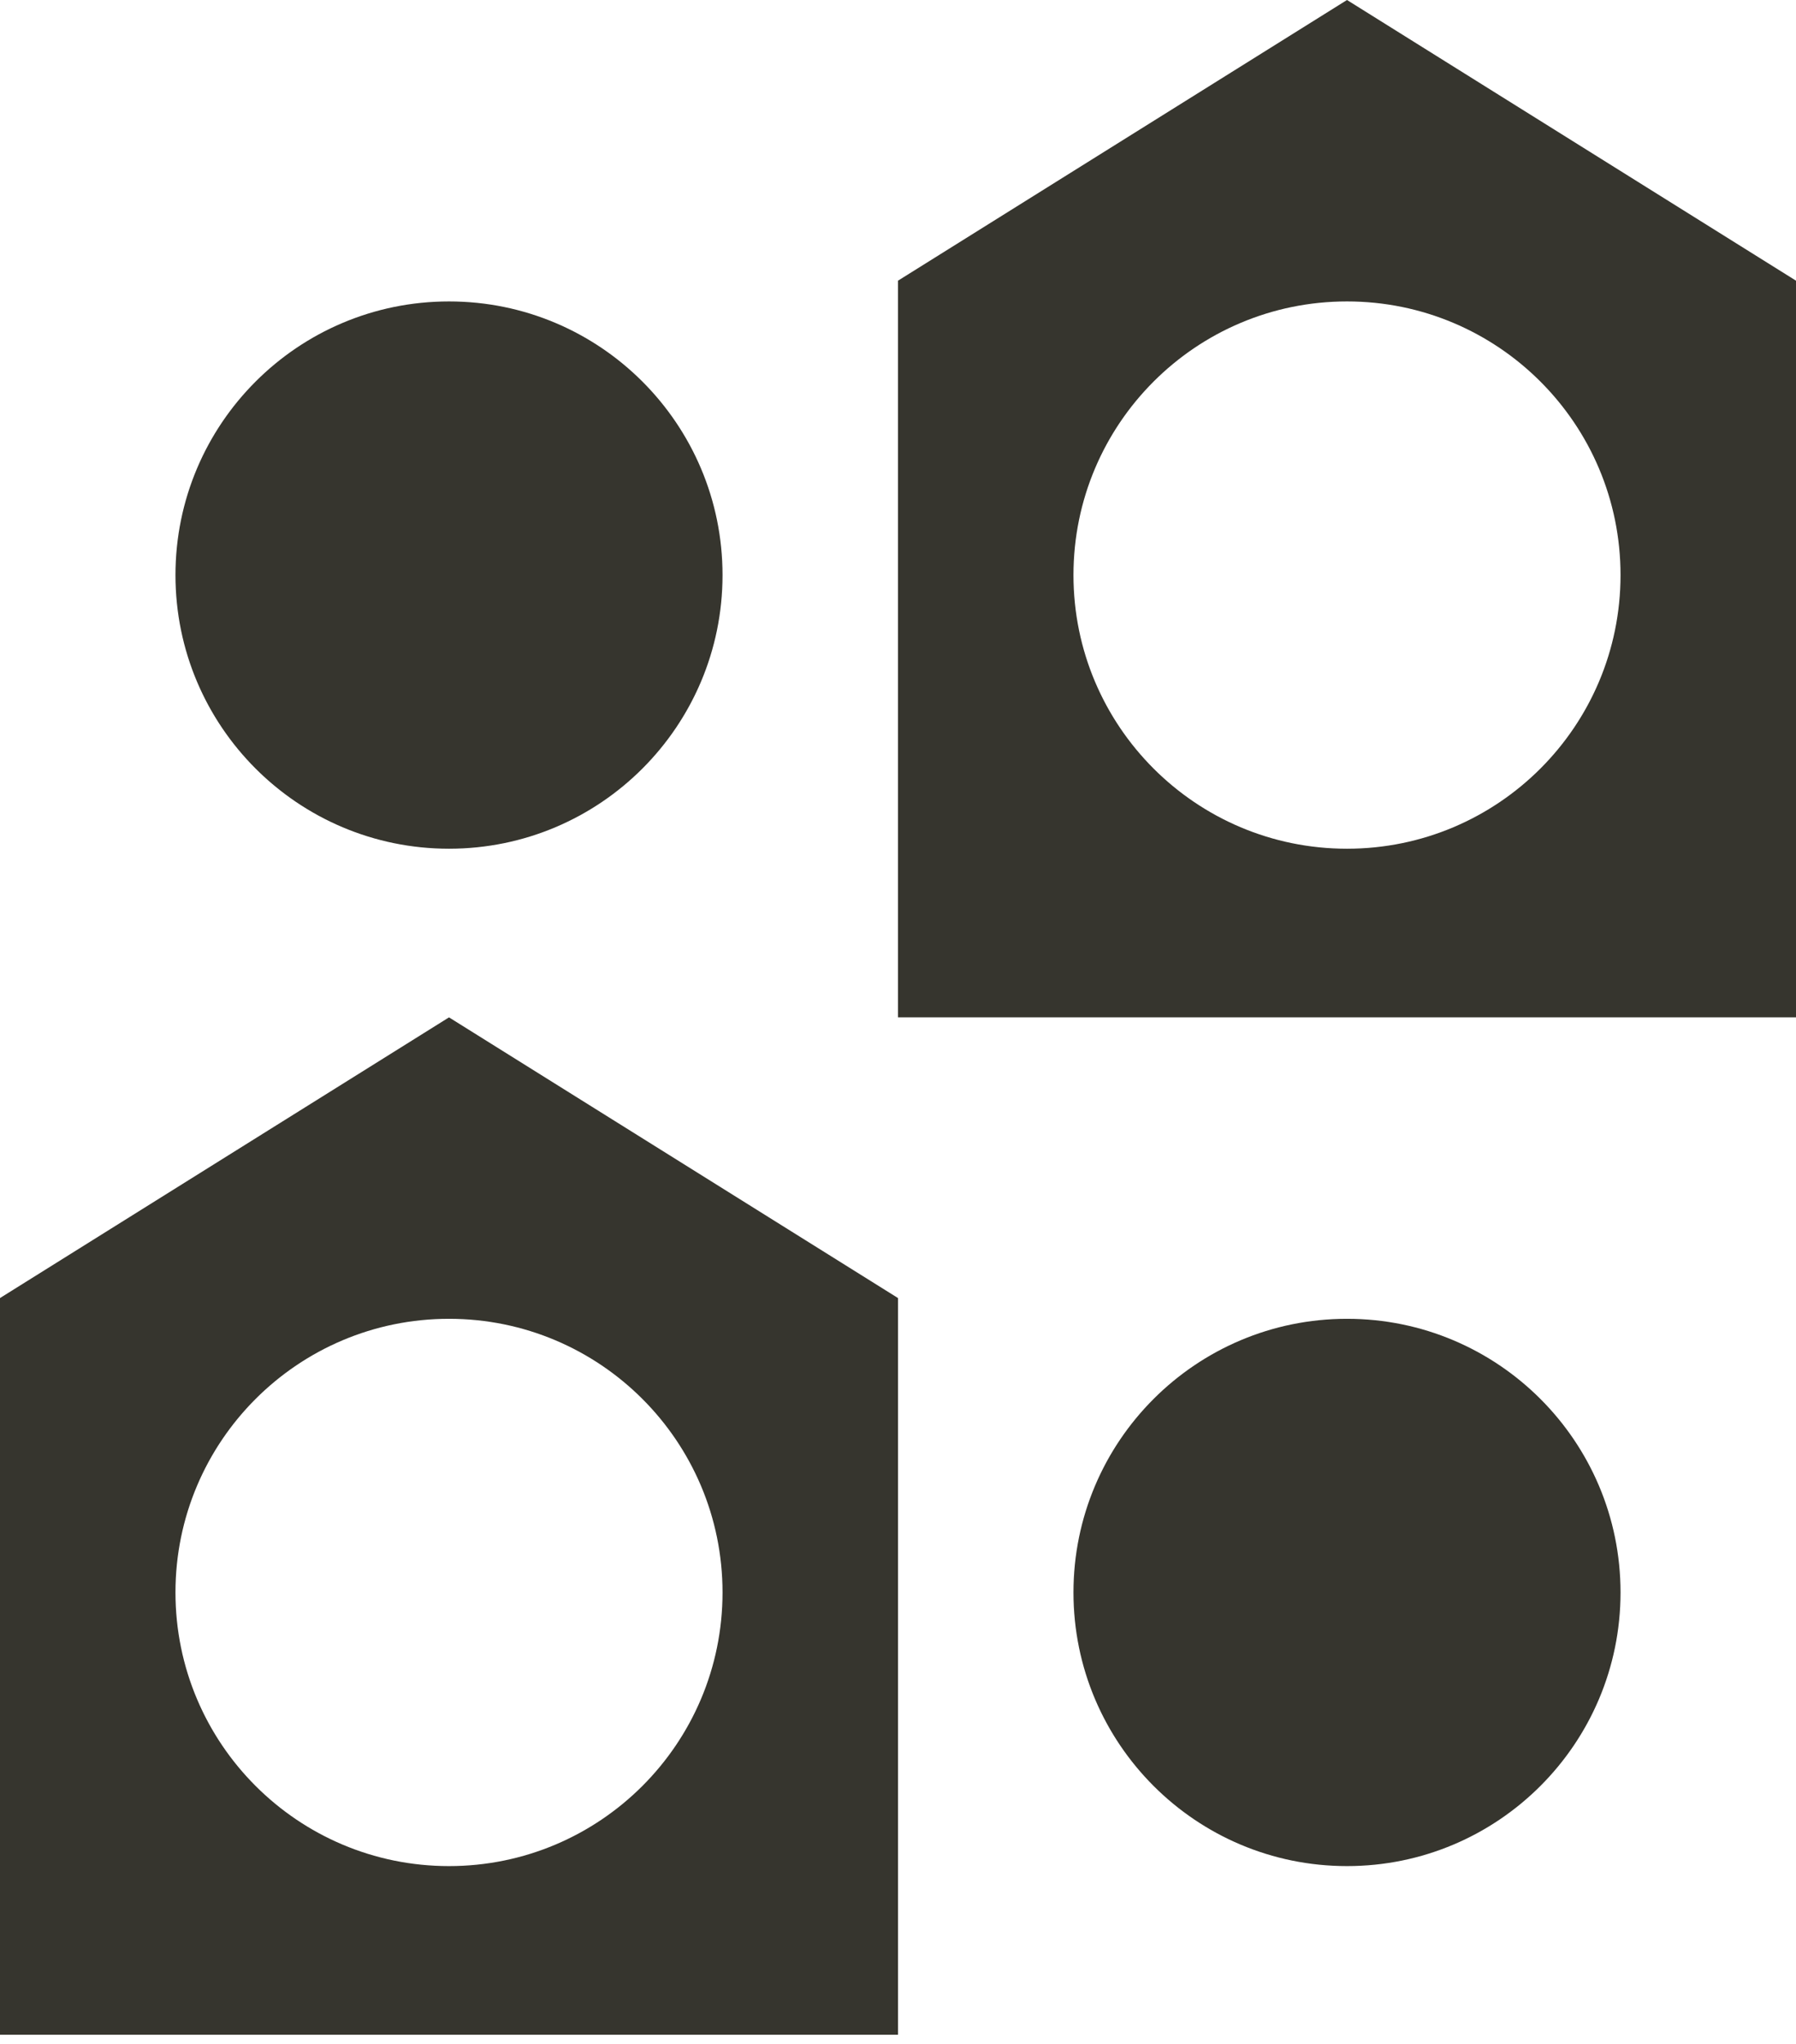
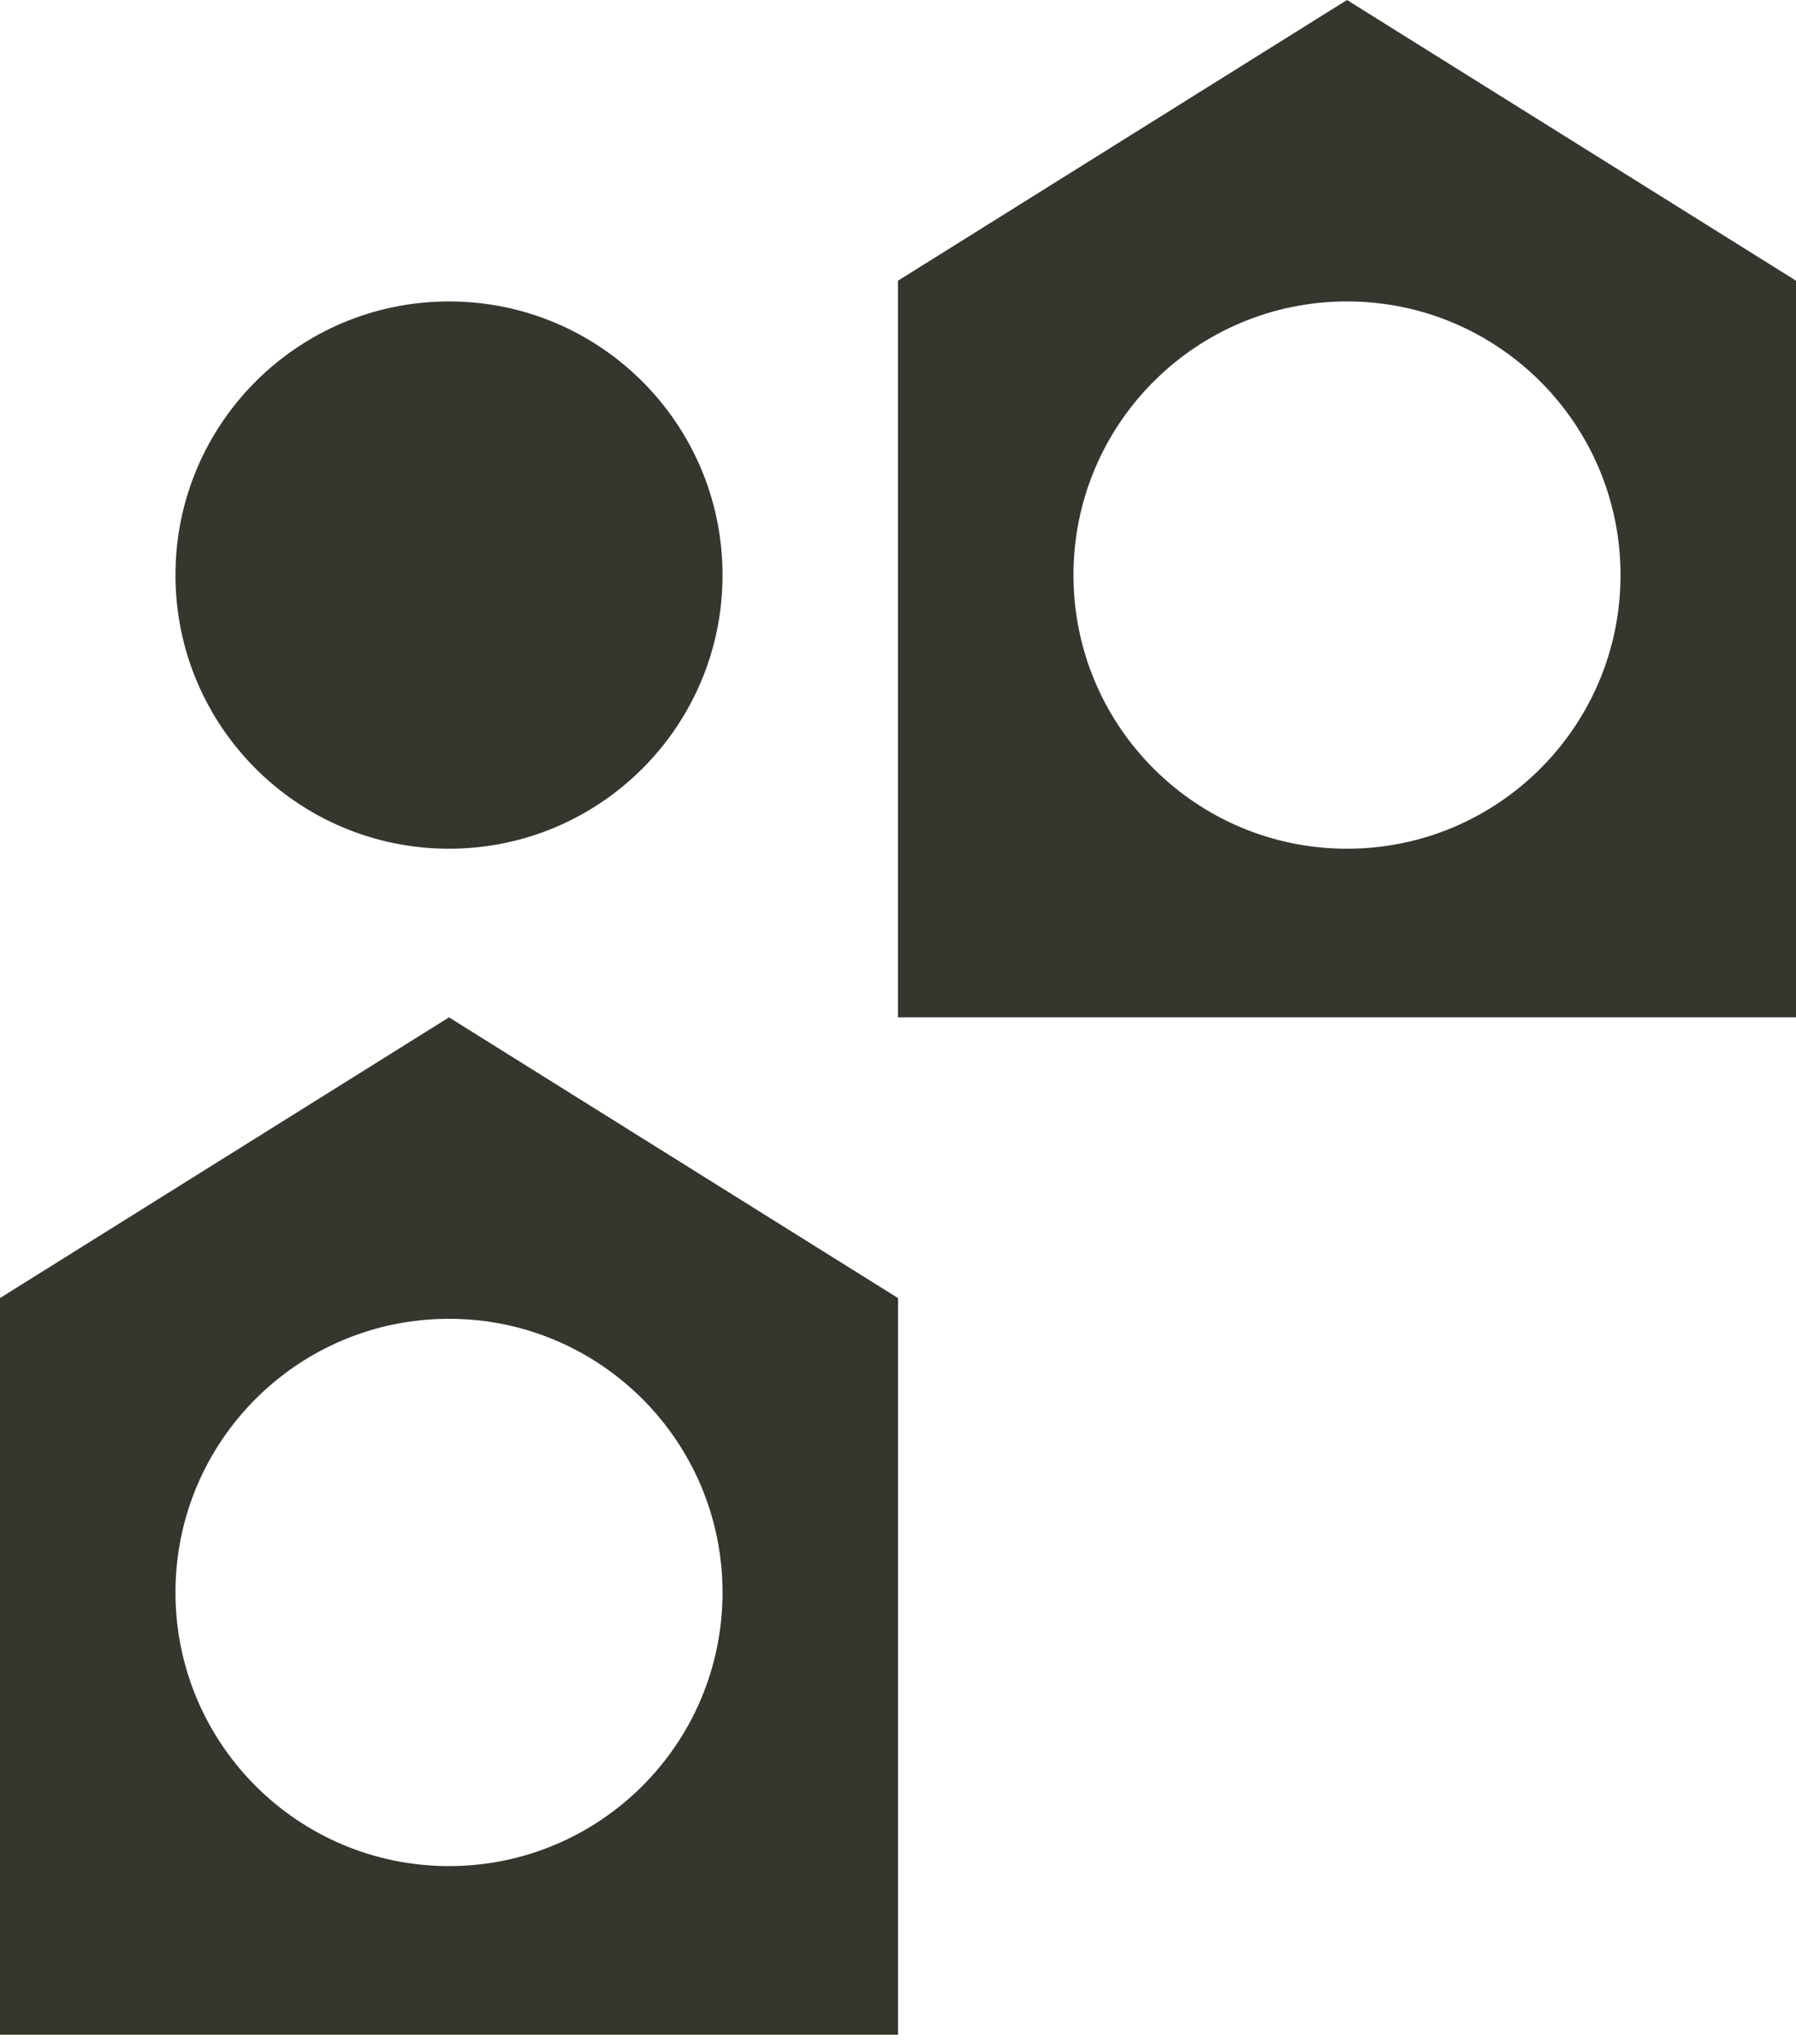
<svg xmlns="http://www.w3.org/2000/svg" fill="none" height="100%" overflow="visible" preserveAspectRatio="none" style="display: block;" viewBox="0 0 80 91" width="100%">
  <g id="PlacesLogo">
    <g id="PlacesLogo_2">
      <path d="M20 37.789C26.729 37.789 32.184 32.334 32.184 25.605C32.184 18.876 26.729 13.421 20 13.421C13.271 13.421 7.816 18.876 7.816 25.605C7.816 32.334 13.271 37.789 20 37.789Z" fill="#36352E" />
      <path d="M0 57.795V90.596H40V57.795L20 45.298L0 57.795ZM32.184 70.903C32.184 77.632 26.729 83.087 20 83.087C13.271 83.087 7.816 77.632 7.816 70.903C7.816 64.174 13.271 58.719 20 58.719C26.729 58.719 32.184 64.174 32.184 70.903Z" fill="#36352E" />
-       <path d="M60 83.087C66.729 83.087 72.184 77.632 72.184 70.903C72.184 64.174 66.729 58.719 60 58.719C53.271 58.719 47.816 64.174 47.816 70.903C47.816 77.632 53.271 83.087 60 83.087Z" fill="#36352E" />
      <path d="M60 0L40 12.497V45.298H80V12.497L60 0ZM60 37.789C53.271 37.789 47.816 32.334 47.816 25.605C47.816 18.876 53.271 13.421 60 13.421C66.729 13.421 72.184 18.876 72.184 25.605C72.184 32.334 66.729 37.789 60 37.789Z" fill="#36352E" />
    </g>
  </g>
</svg>